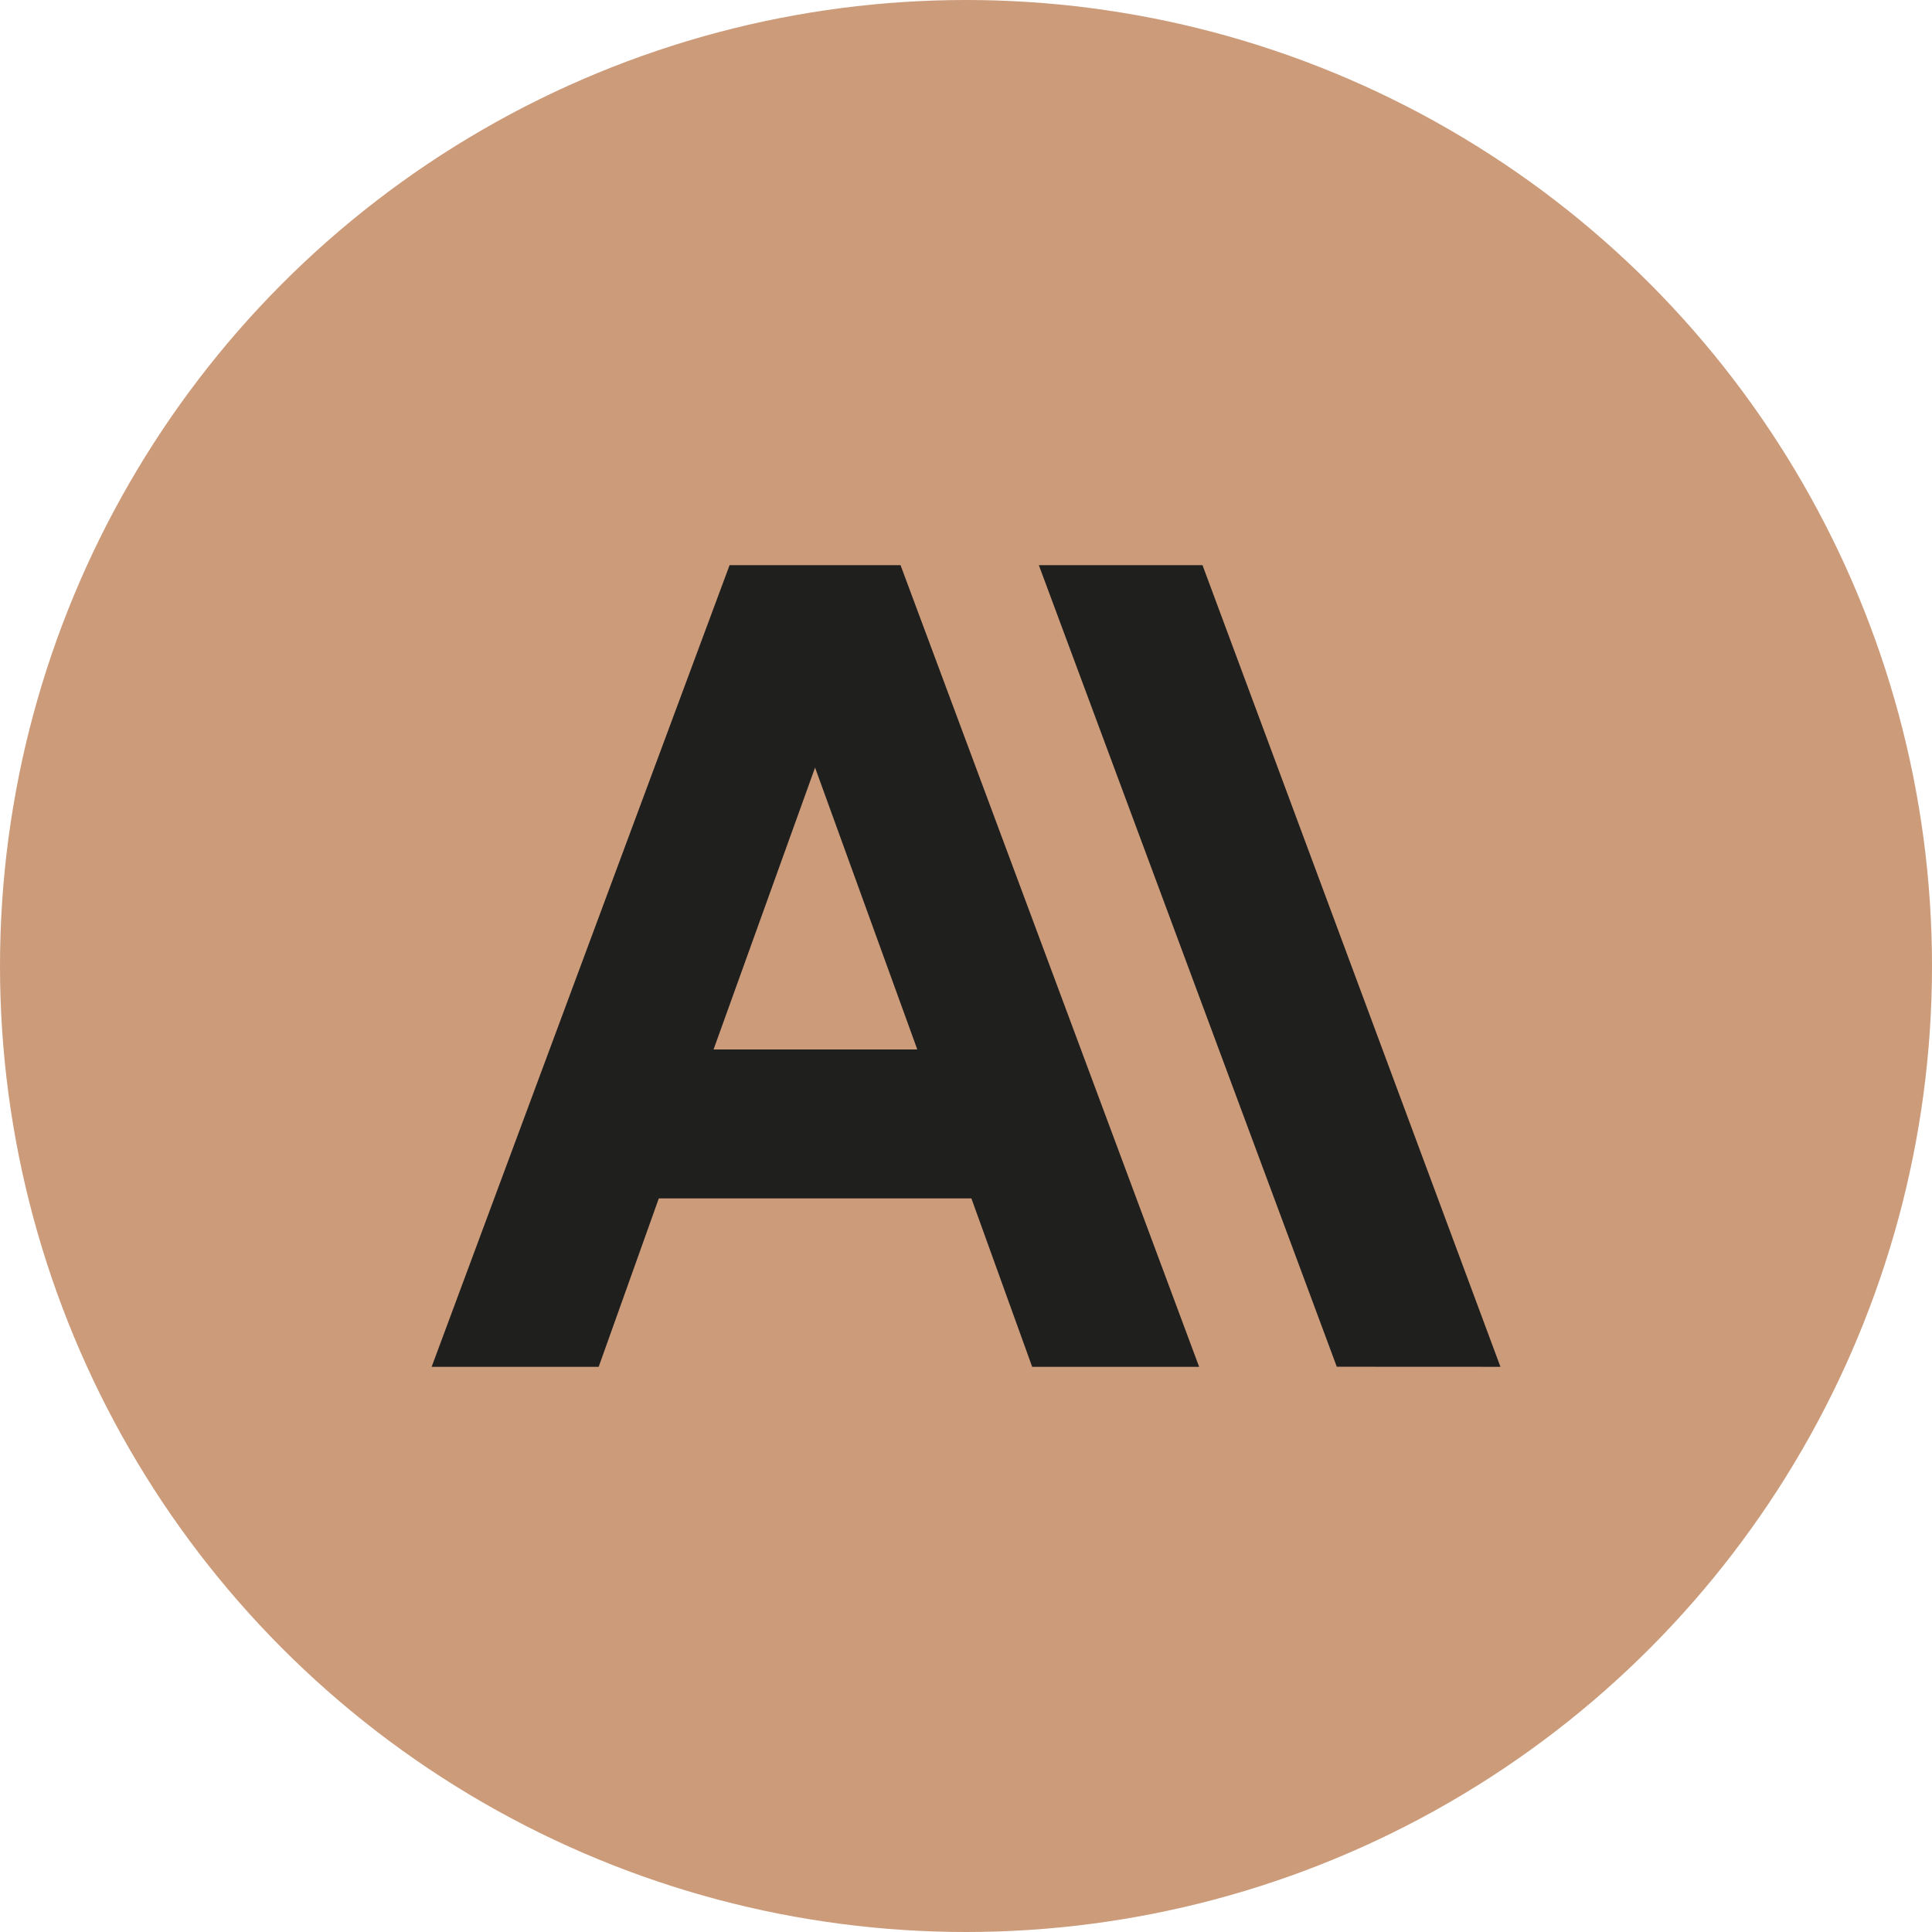
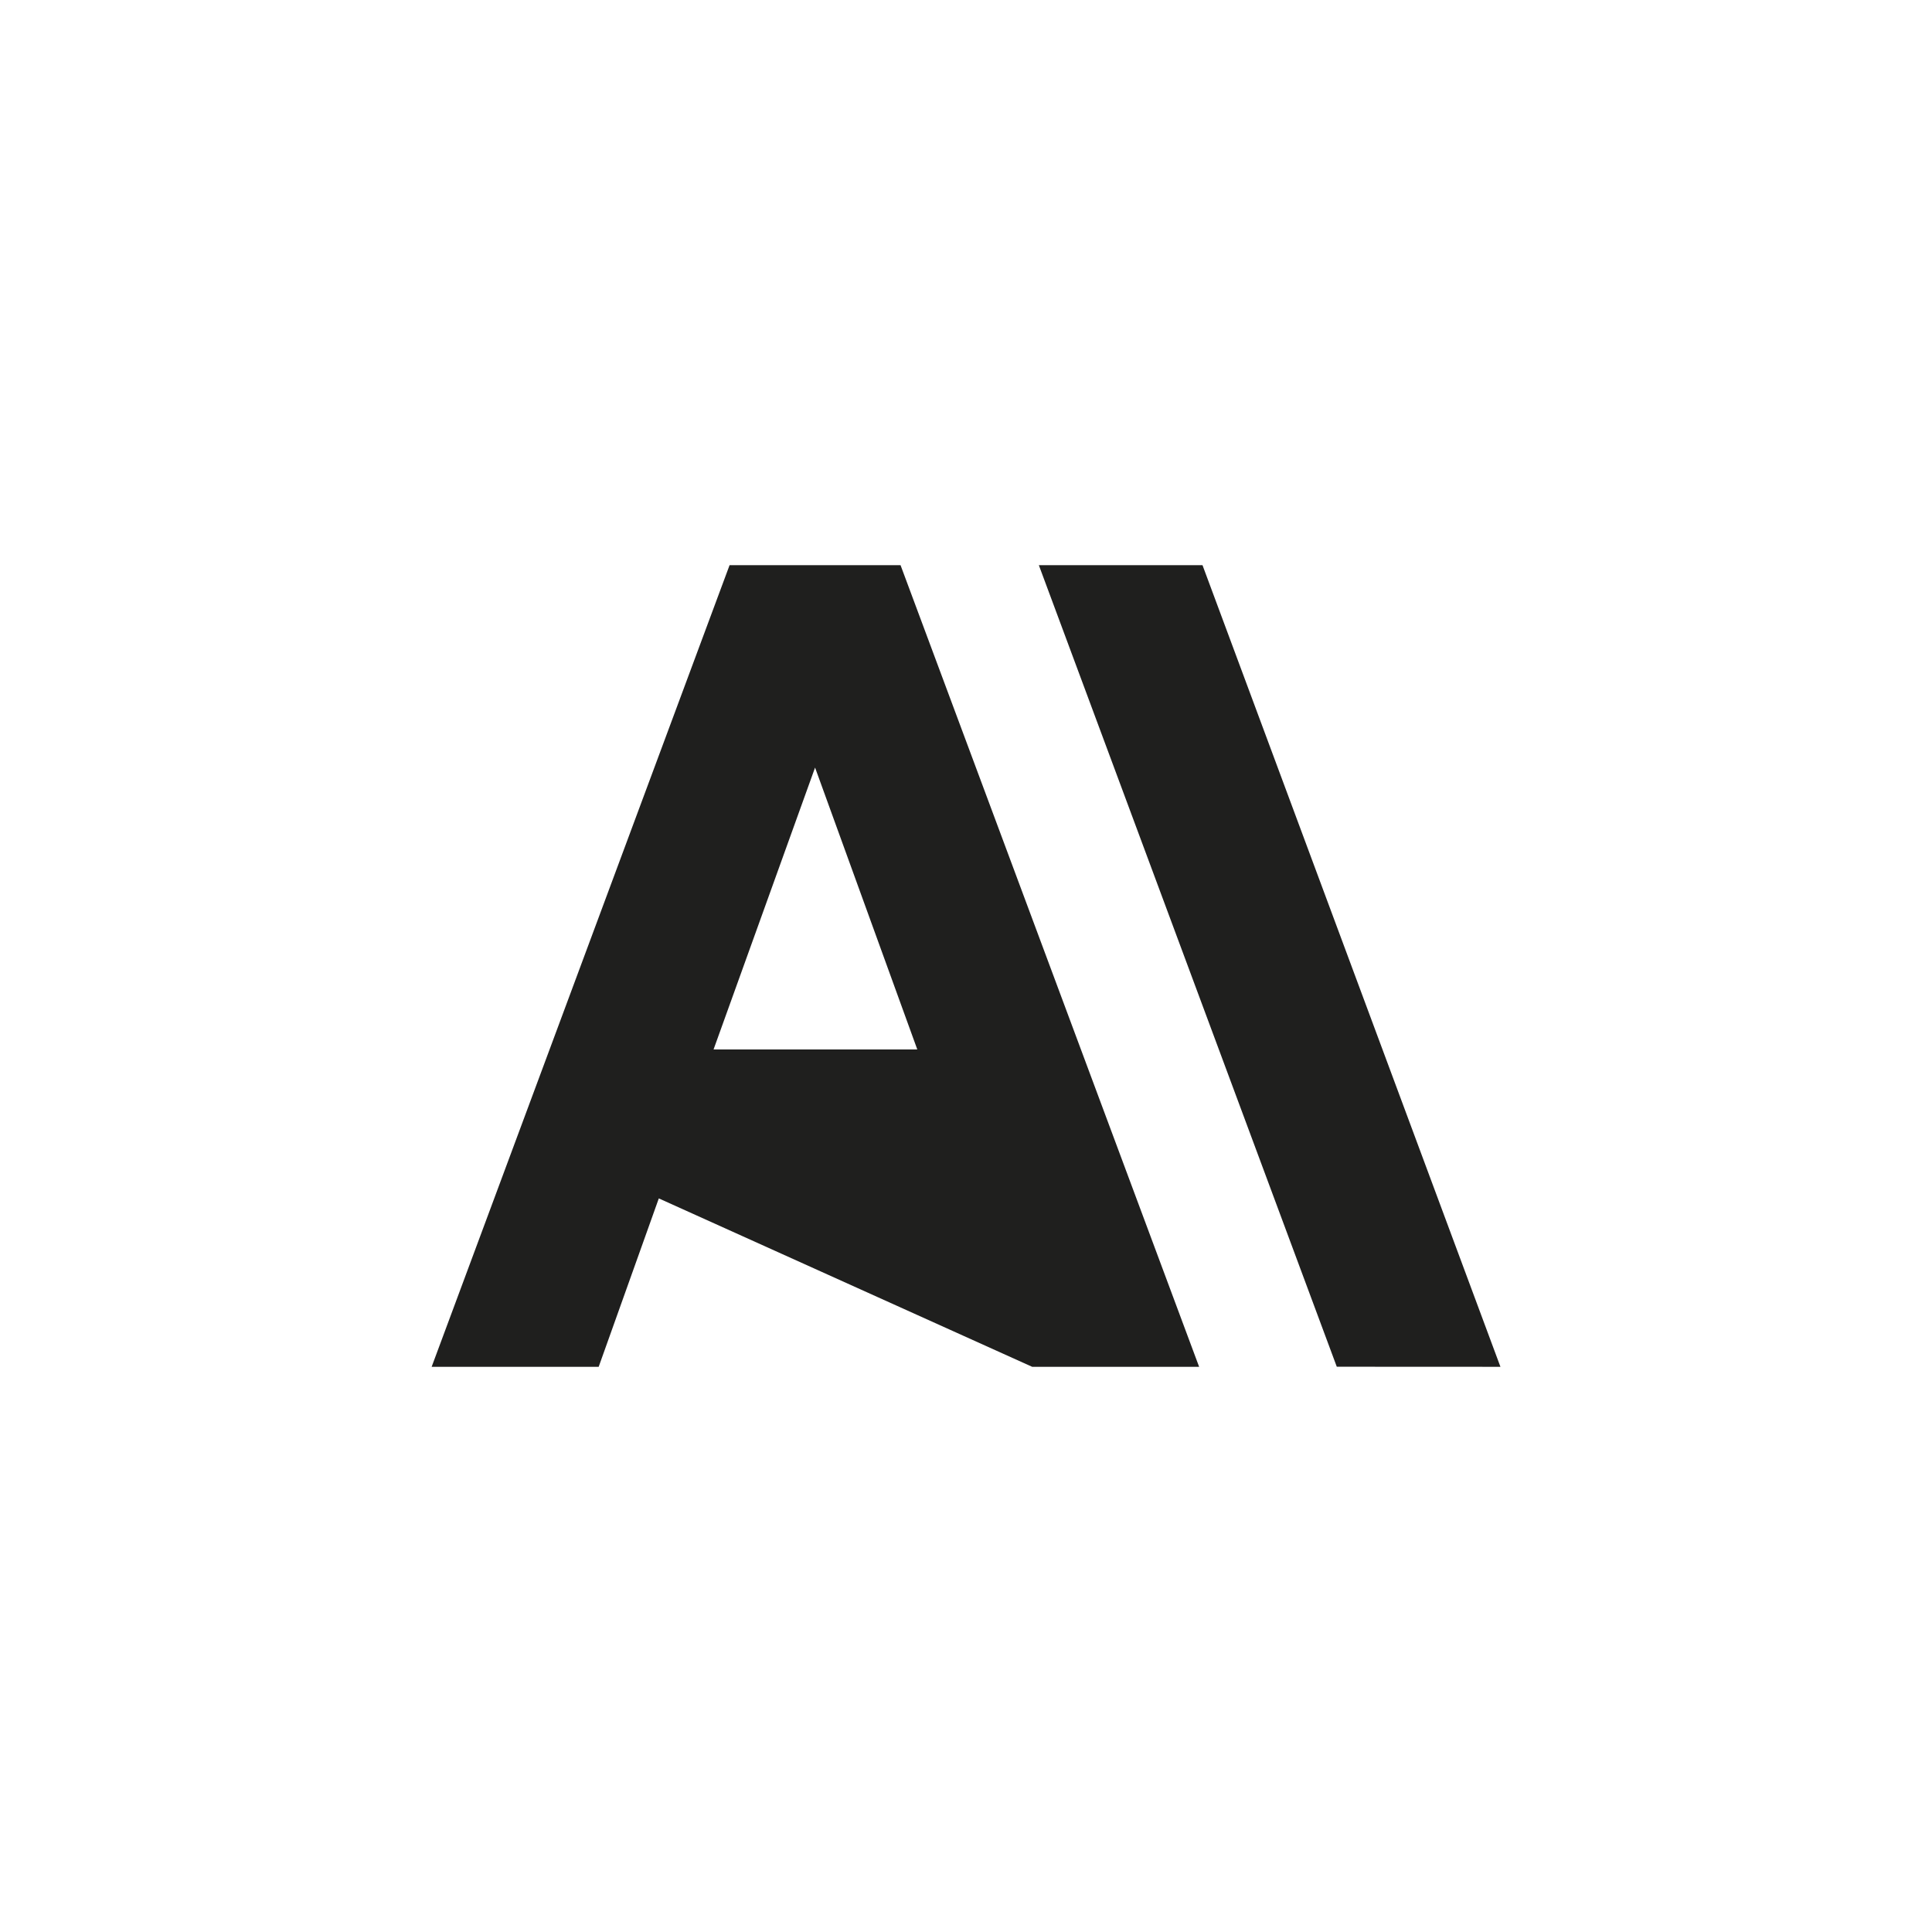
<svg xmlns="http://www.w3.org/2000/svg" width="24" height="24" viewBox="0 0 24 24" fill="none">
-   <circle cx="12" cy="12" r="12" fill="#CC9B7A" />
-   <path d="M14.938 7.021H12.905L16.606 16.978L18.639 16.979L14.938 7.021ZM9.063 7.021L5.362 16.979H7.437L8.184 14.887L12.067 14.887L12.822 16.979H14.896L11.187 7.021H9.063ZM8.864 13.037L10.125 9.535L11.395 13.037H8.864Z" fill="#1F1F1E" />
+   <path d="M14.938 7.021H12.905L16.606 16.978L18.639 16.979L14.938 7.021ZM9.063 7.021L5.362 16.979H7.437L8.184 14.887L12.822 16.979H14.896L11.187 7.021H9.063ZM8.864 13.037L10.125 9.535L11.395 13.037H8.864Z" fill="#1F1F1E" />
</svg>